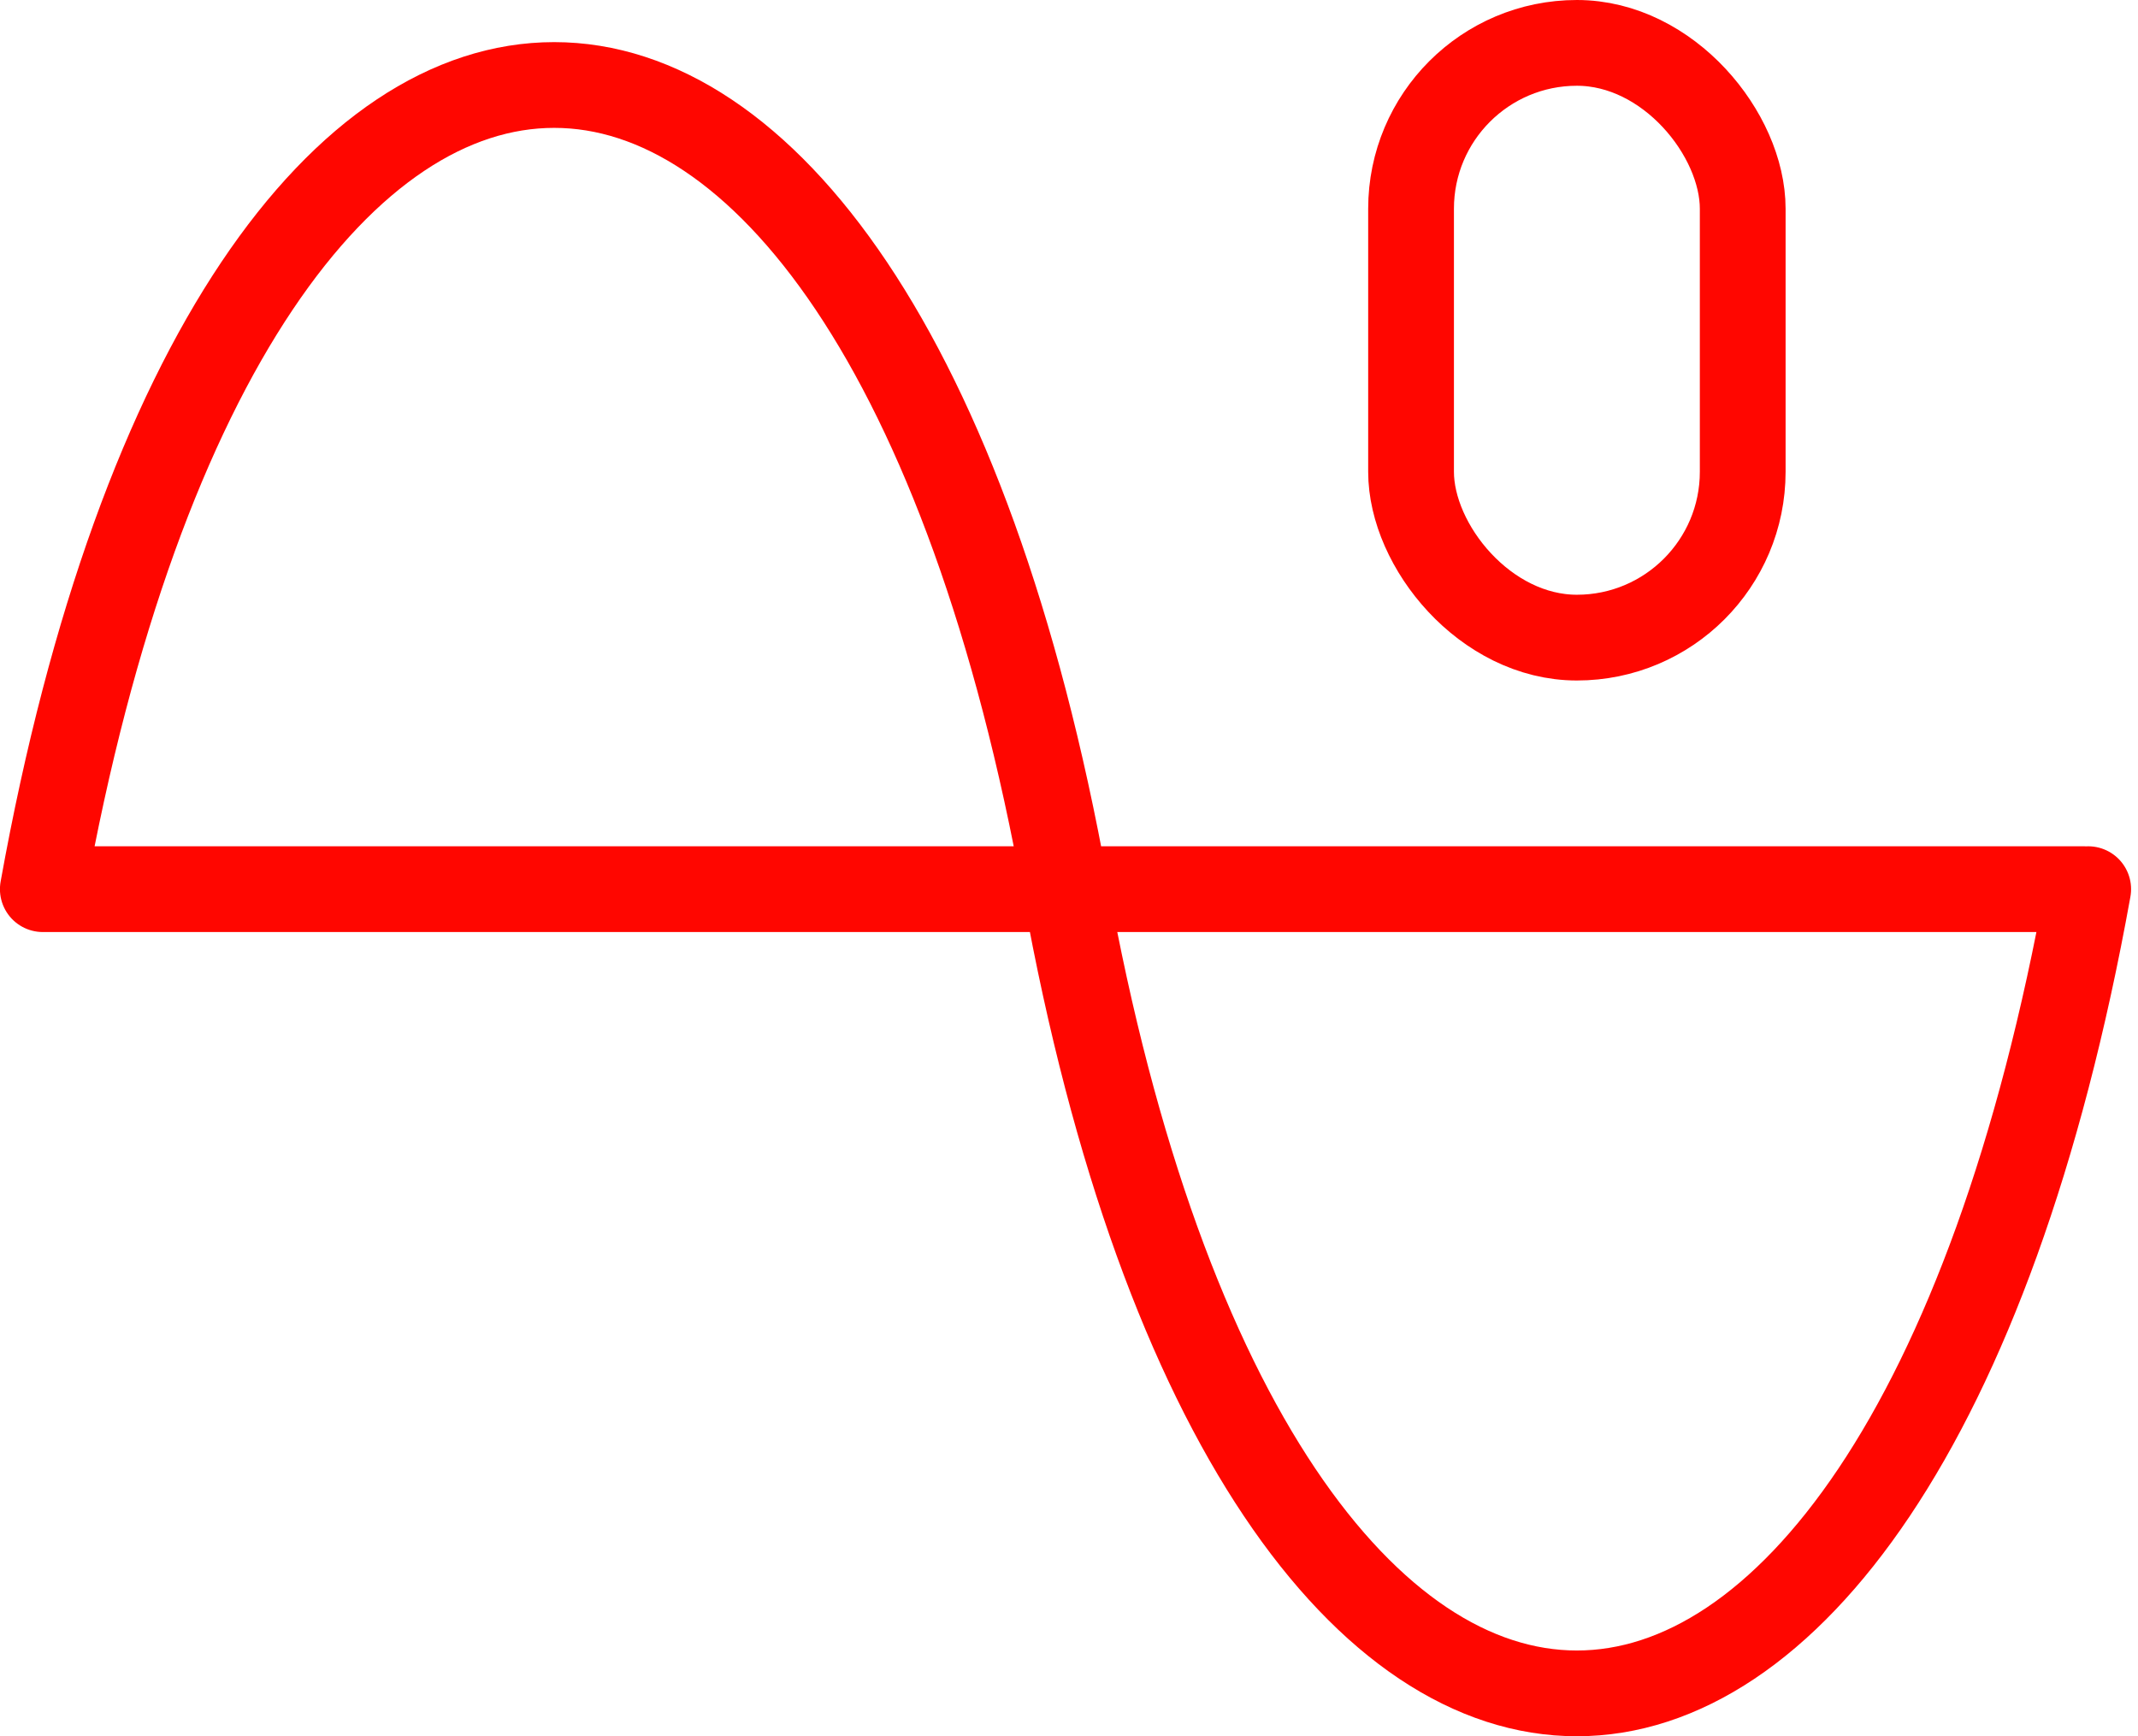
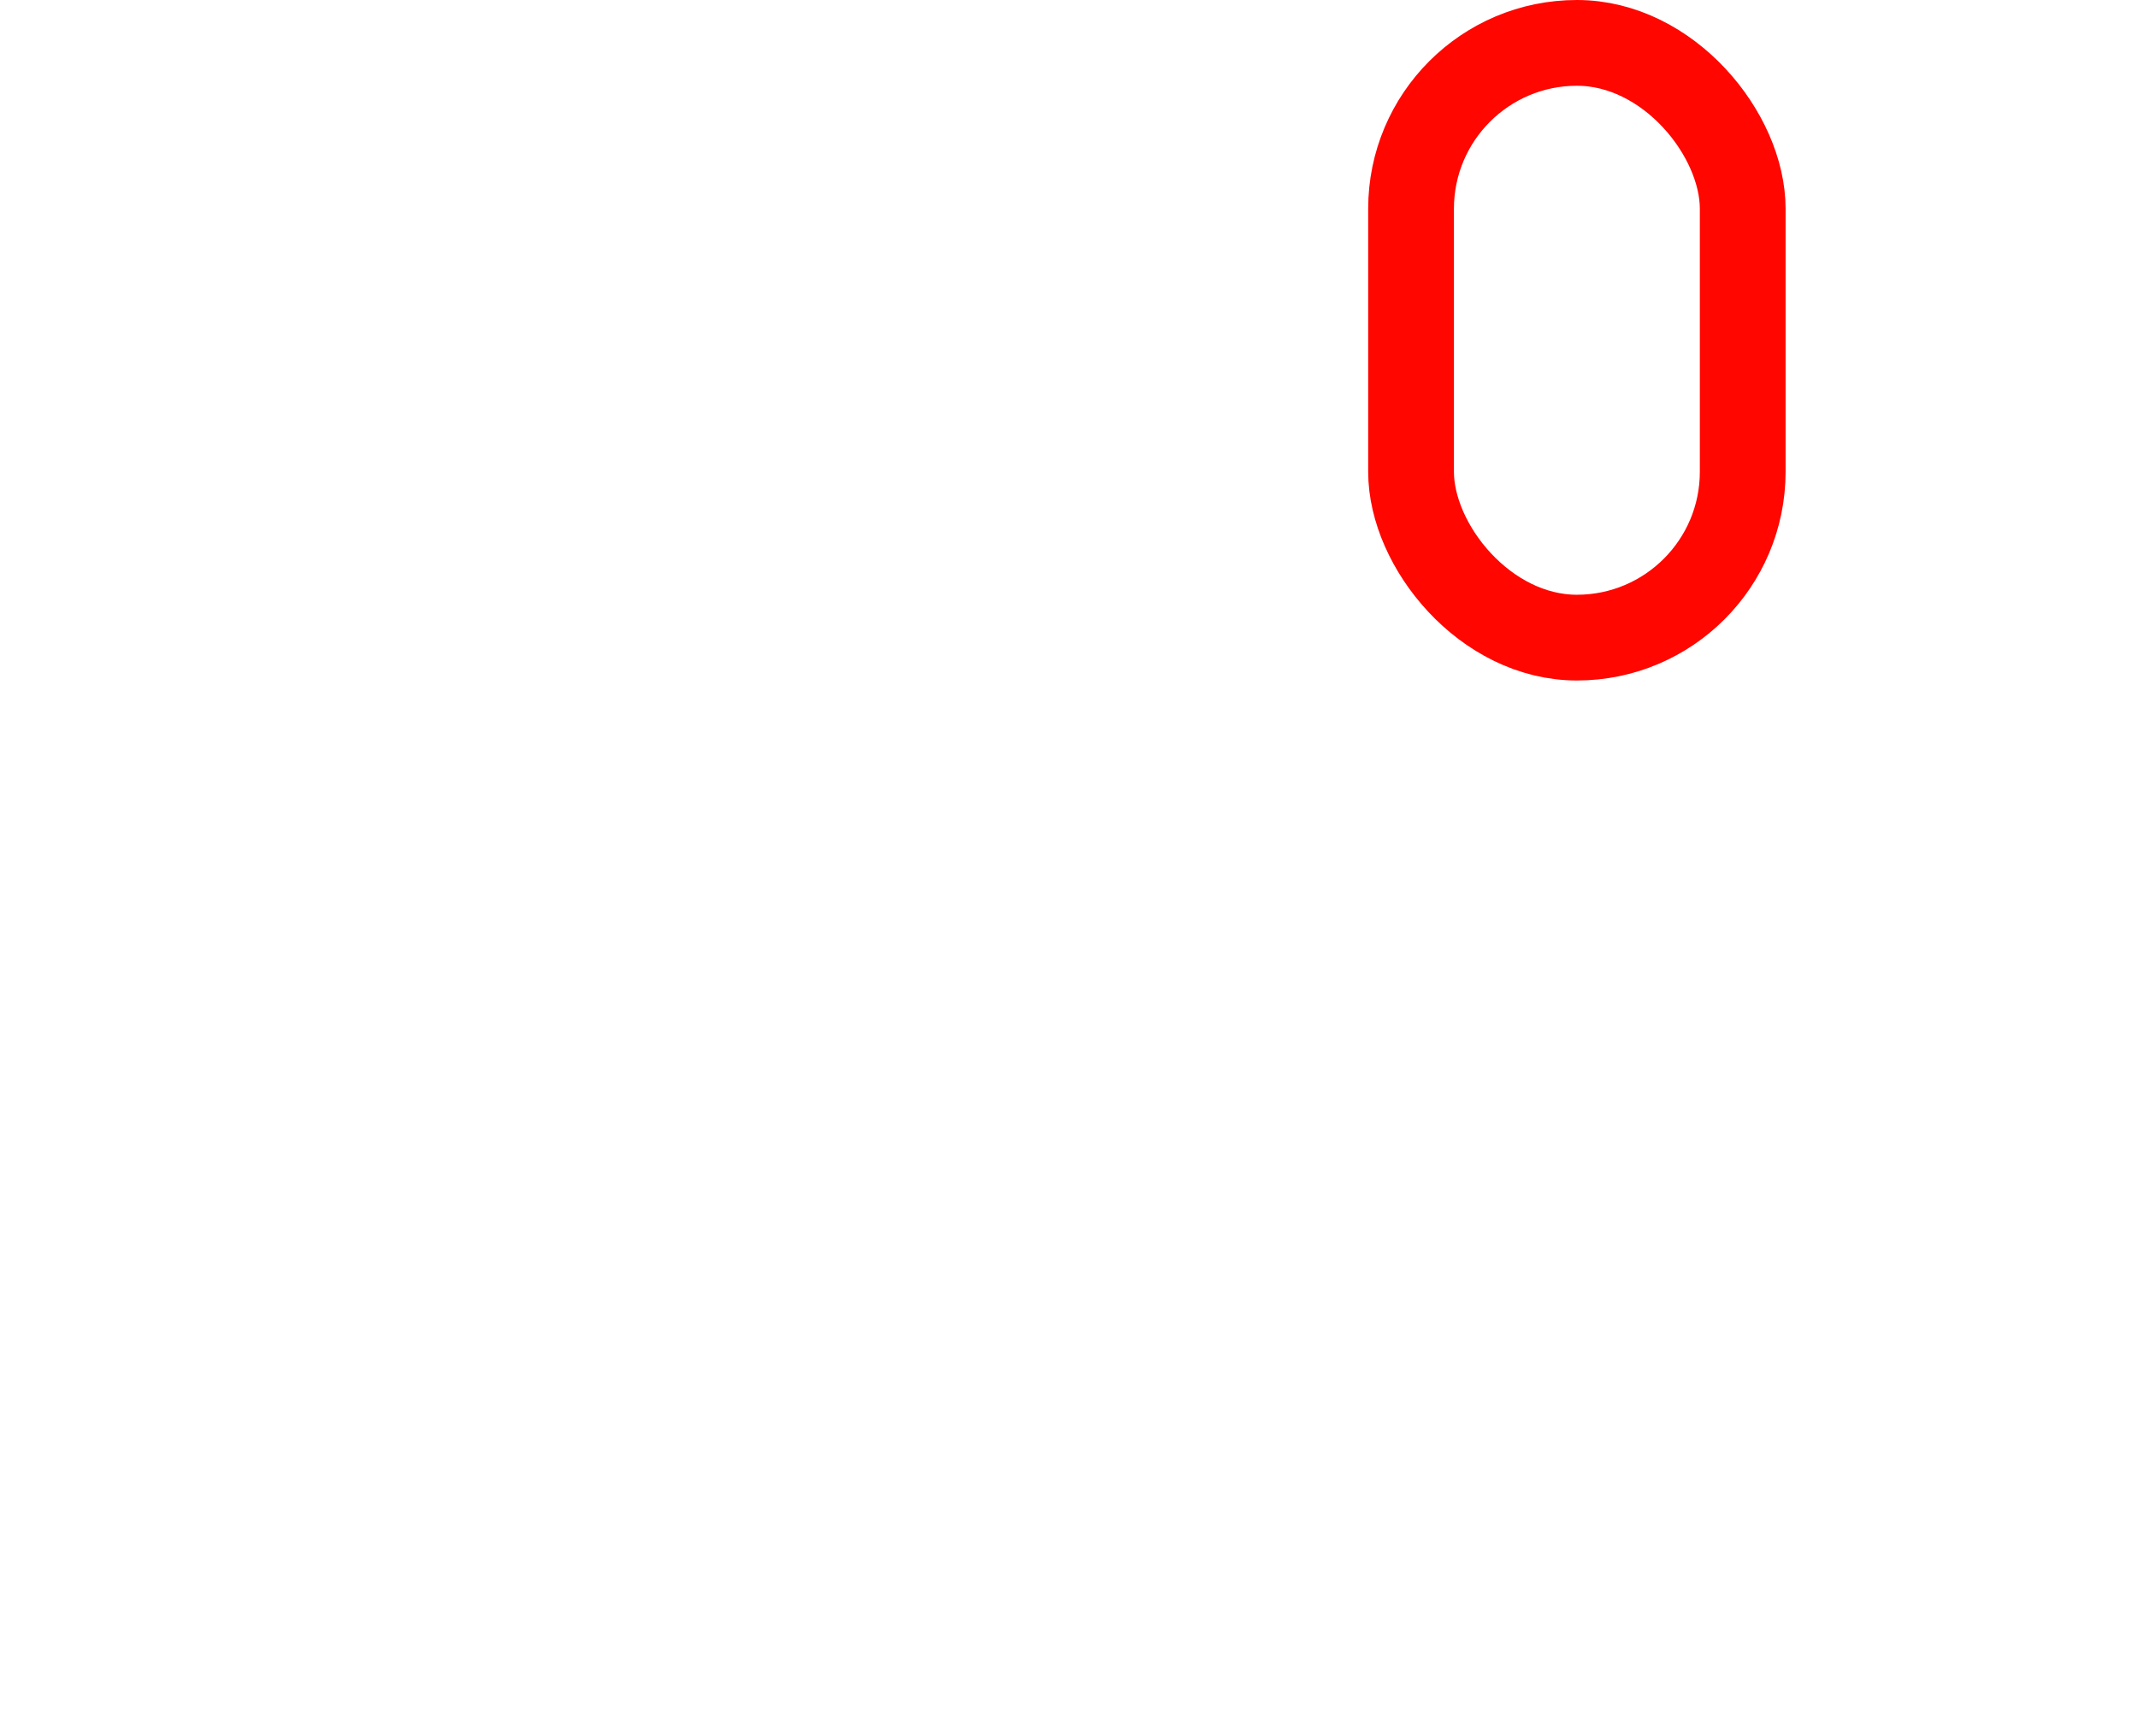
<svg xmlns="http://www.w3.org/2000/svg" width="37.396" height="30.37" viewBox="0 0 37.396 30.37">
  <g id="Group_229" data-name="Group 229" transform="translate(-305.085 -149.596)">
-     <path id="Path_610" data-name="Path 610" d="M341.61,166.438c-3.377,18.756-14.511,18.756-17.888,0h0c-3.377-18.755-14.511-18.755-17.888,0h35.707" transform="translate(0 -1.289)" fill="none" stroke="#ff0600" stroke-linecap="round" stroke-linejoin="round" stroke-width="1.5" />
    <rect id="Rectangle_288" data-name="Rectangle 288" width="5.801" height="10.403" rx="2.901" transform="translate(329.766 150.346)" fill="none" stroke="#ff0600" stroke-linecap="round" stroke-linejoin="round" stroke-width="1.5" />
  </g>
</svg>